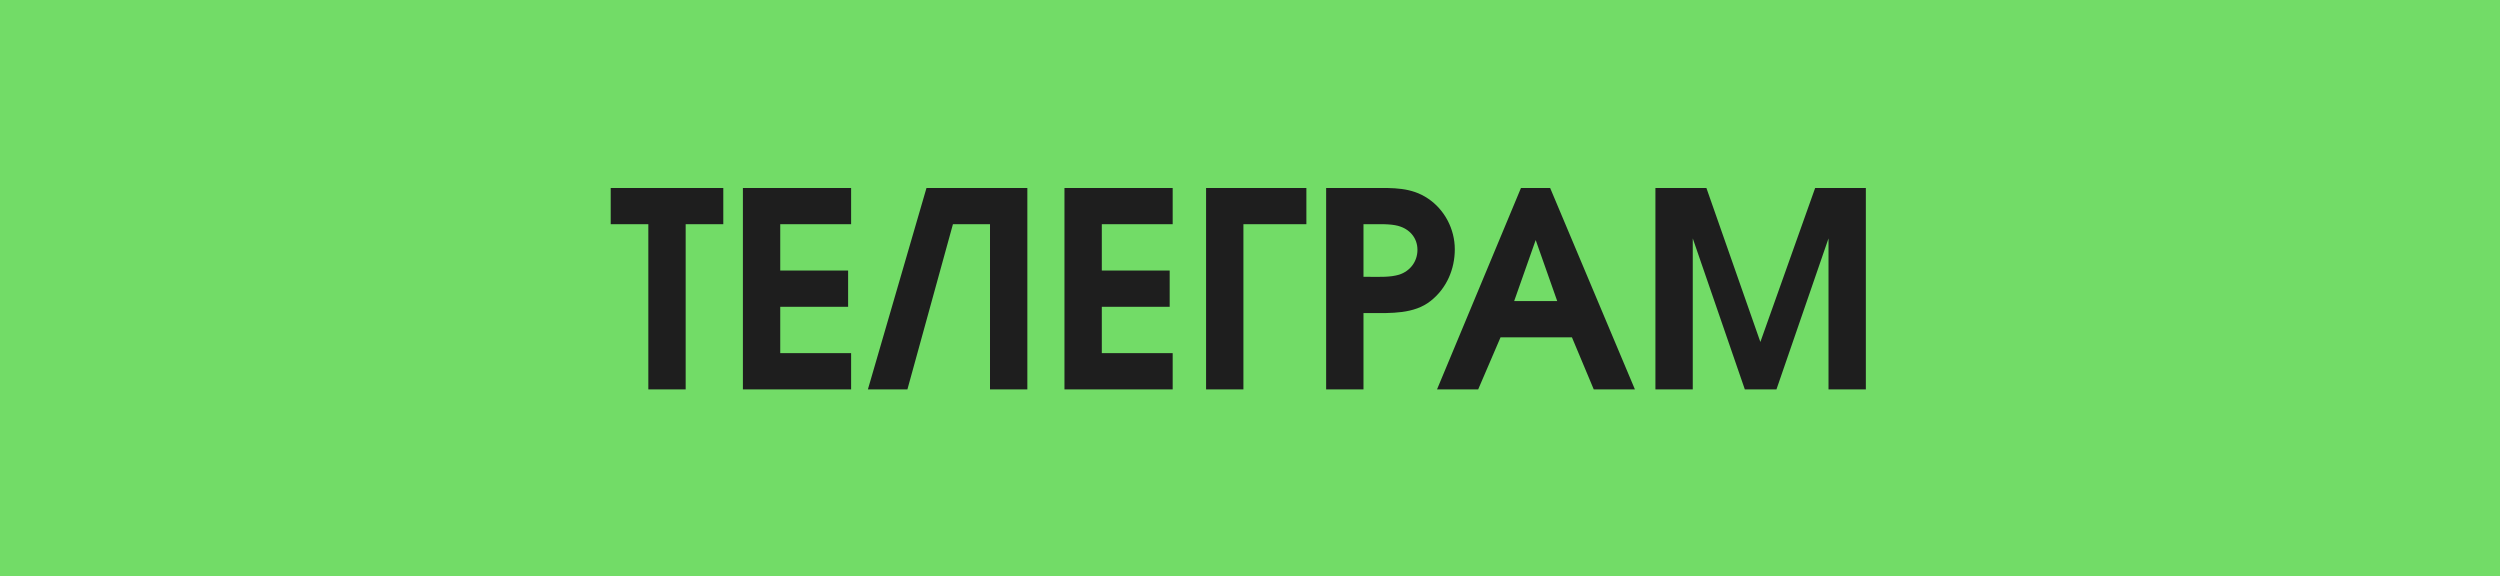
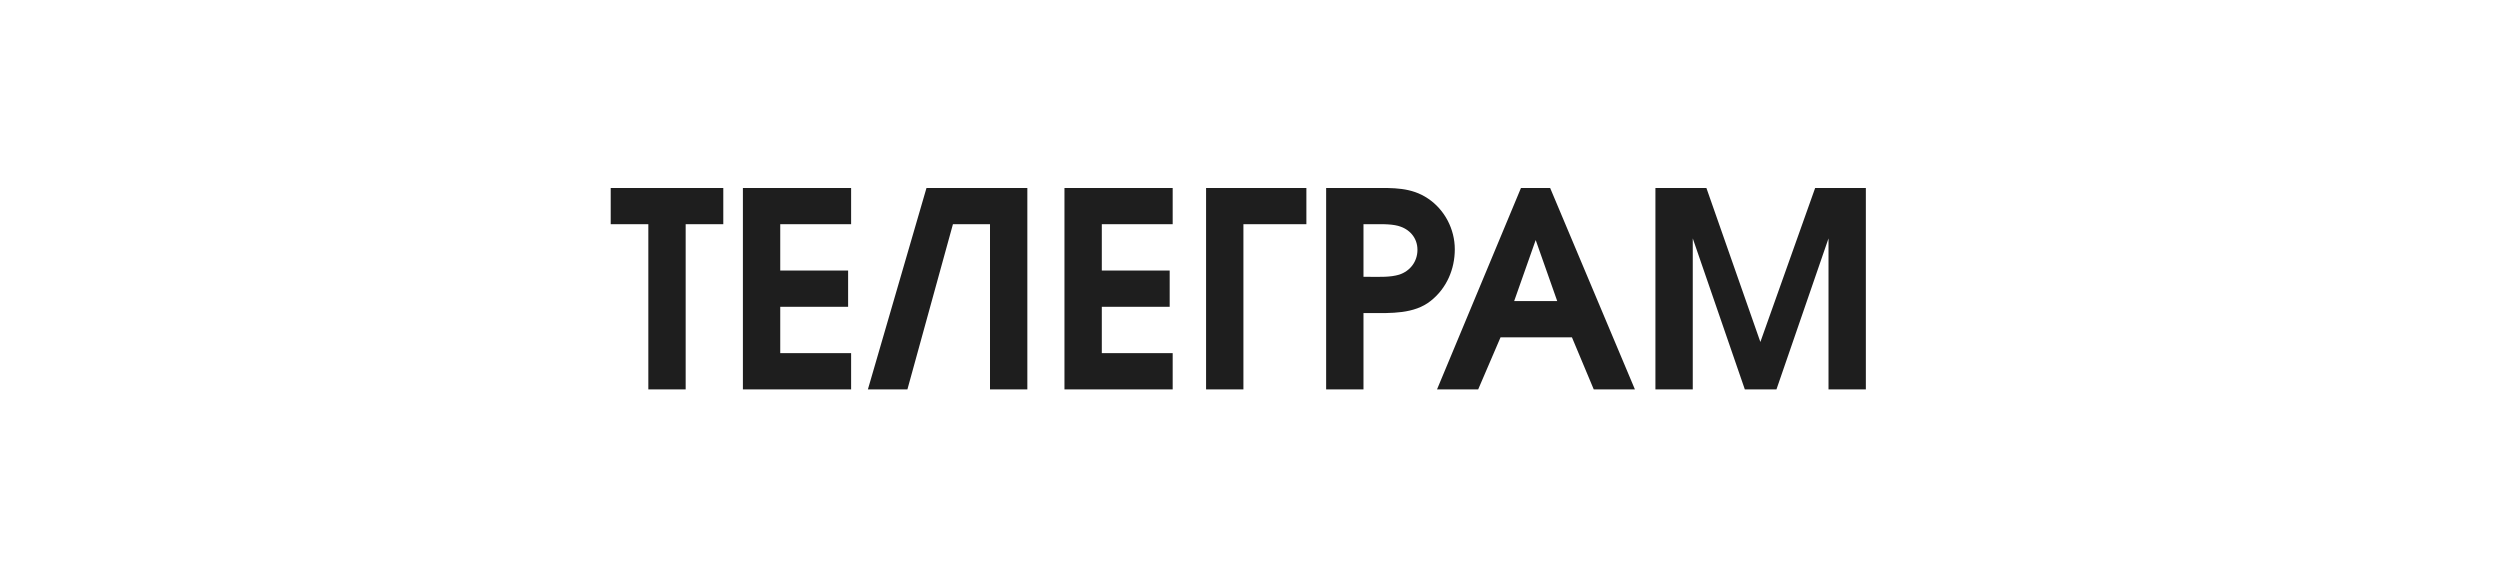
<svg xmlns="http://www.w3.org/2000/svg" width="321" height="74" viewBox="0 0 321 74" fill="none">
-   <path d="M0 0H321V74H0V0Z" fill="#72DC67" />
  <path d="M83.246 28.79H78.415V24.135H92.871V28.79H88.04V50H83.246V28.79ZM95.388 24.135H109.283V28.79H100.183V34.74H108.898V39.395H100.183V45.345H109.283V50H95.388V24.135ZM131.911 24.135V50H127.116V28.79H122.356L116.511 50H111.436L118.961 24.135H131.911ZM136.677 24.135H150.572V28.79H141.472V34.74H150.187V39.395H141.472V45.345H150.572V50H136.677V24.135ZM154.86 24.135H167.74V28.79H159.655V50H154.86V24.135ZM170.276 50V24.135H176.366C178.851 24.135 181.196 24.03 183.366 25.5C185.501 26.935 186.796 29.42 186.796 32.01C186.796 34.565 185.746 37.015 183.716 38.625C181.581 40.34 178.571 40.2 176.016 40.2H175.071V50H170.276ZM175.946 35.545C177.136 35.545 178.501 35.615 179.656 35.265C181.056 34.81 182.001 33.585 182.001 32.08C182.001 30.505 180.951 29.385 179.516 29C178.466 28.72 176.996 28.79 175.946 28.79H175.071V35.545H175.946ZM195.293 24.135H199.038L209.923 50H204.638L201.838 43.315H192.668L189.798 50H184.513L195.293 24.135ZM199.948 38.66L197.183 30.82L194.418 38.66H199.948ZM212.556 24.135H219.101L226.031 43.91L233.066 24.135H239.576V50H234.781V30.61L228.096 50H224.036L217.351 30.61V50H212.556V24.135Z" fill="#1E1E1E" />
</svg>